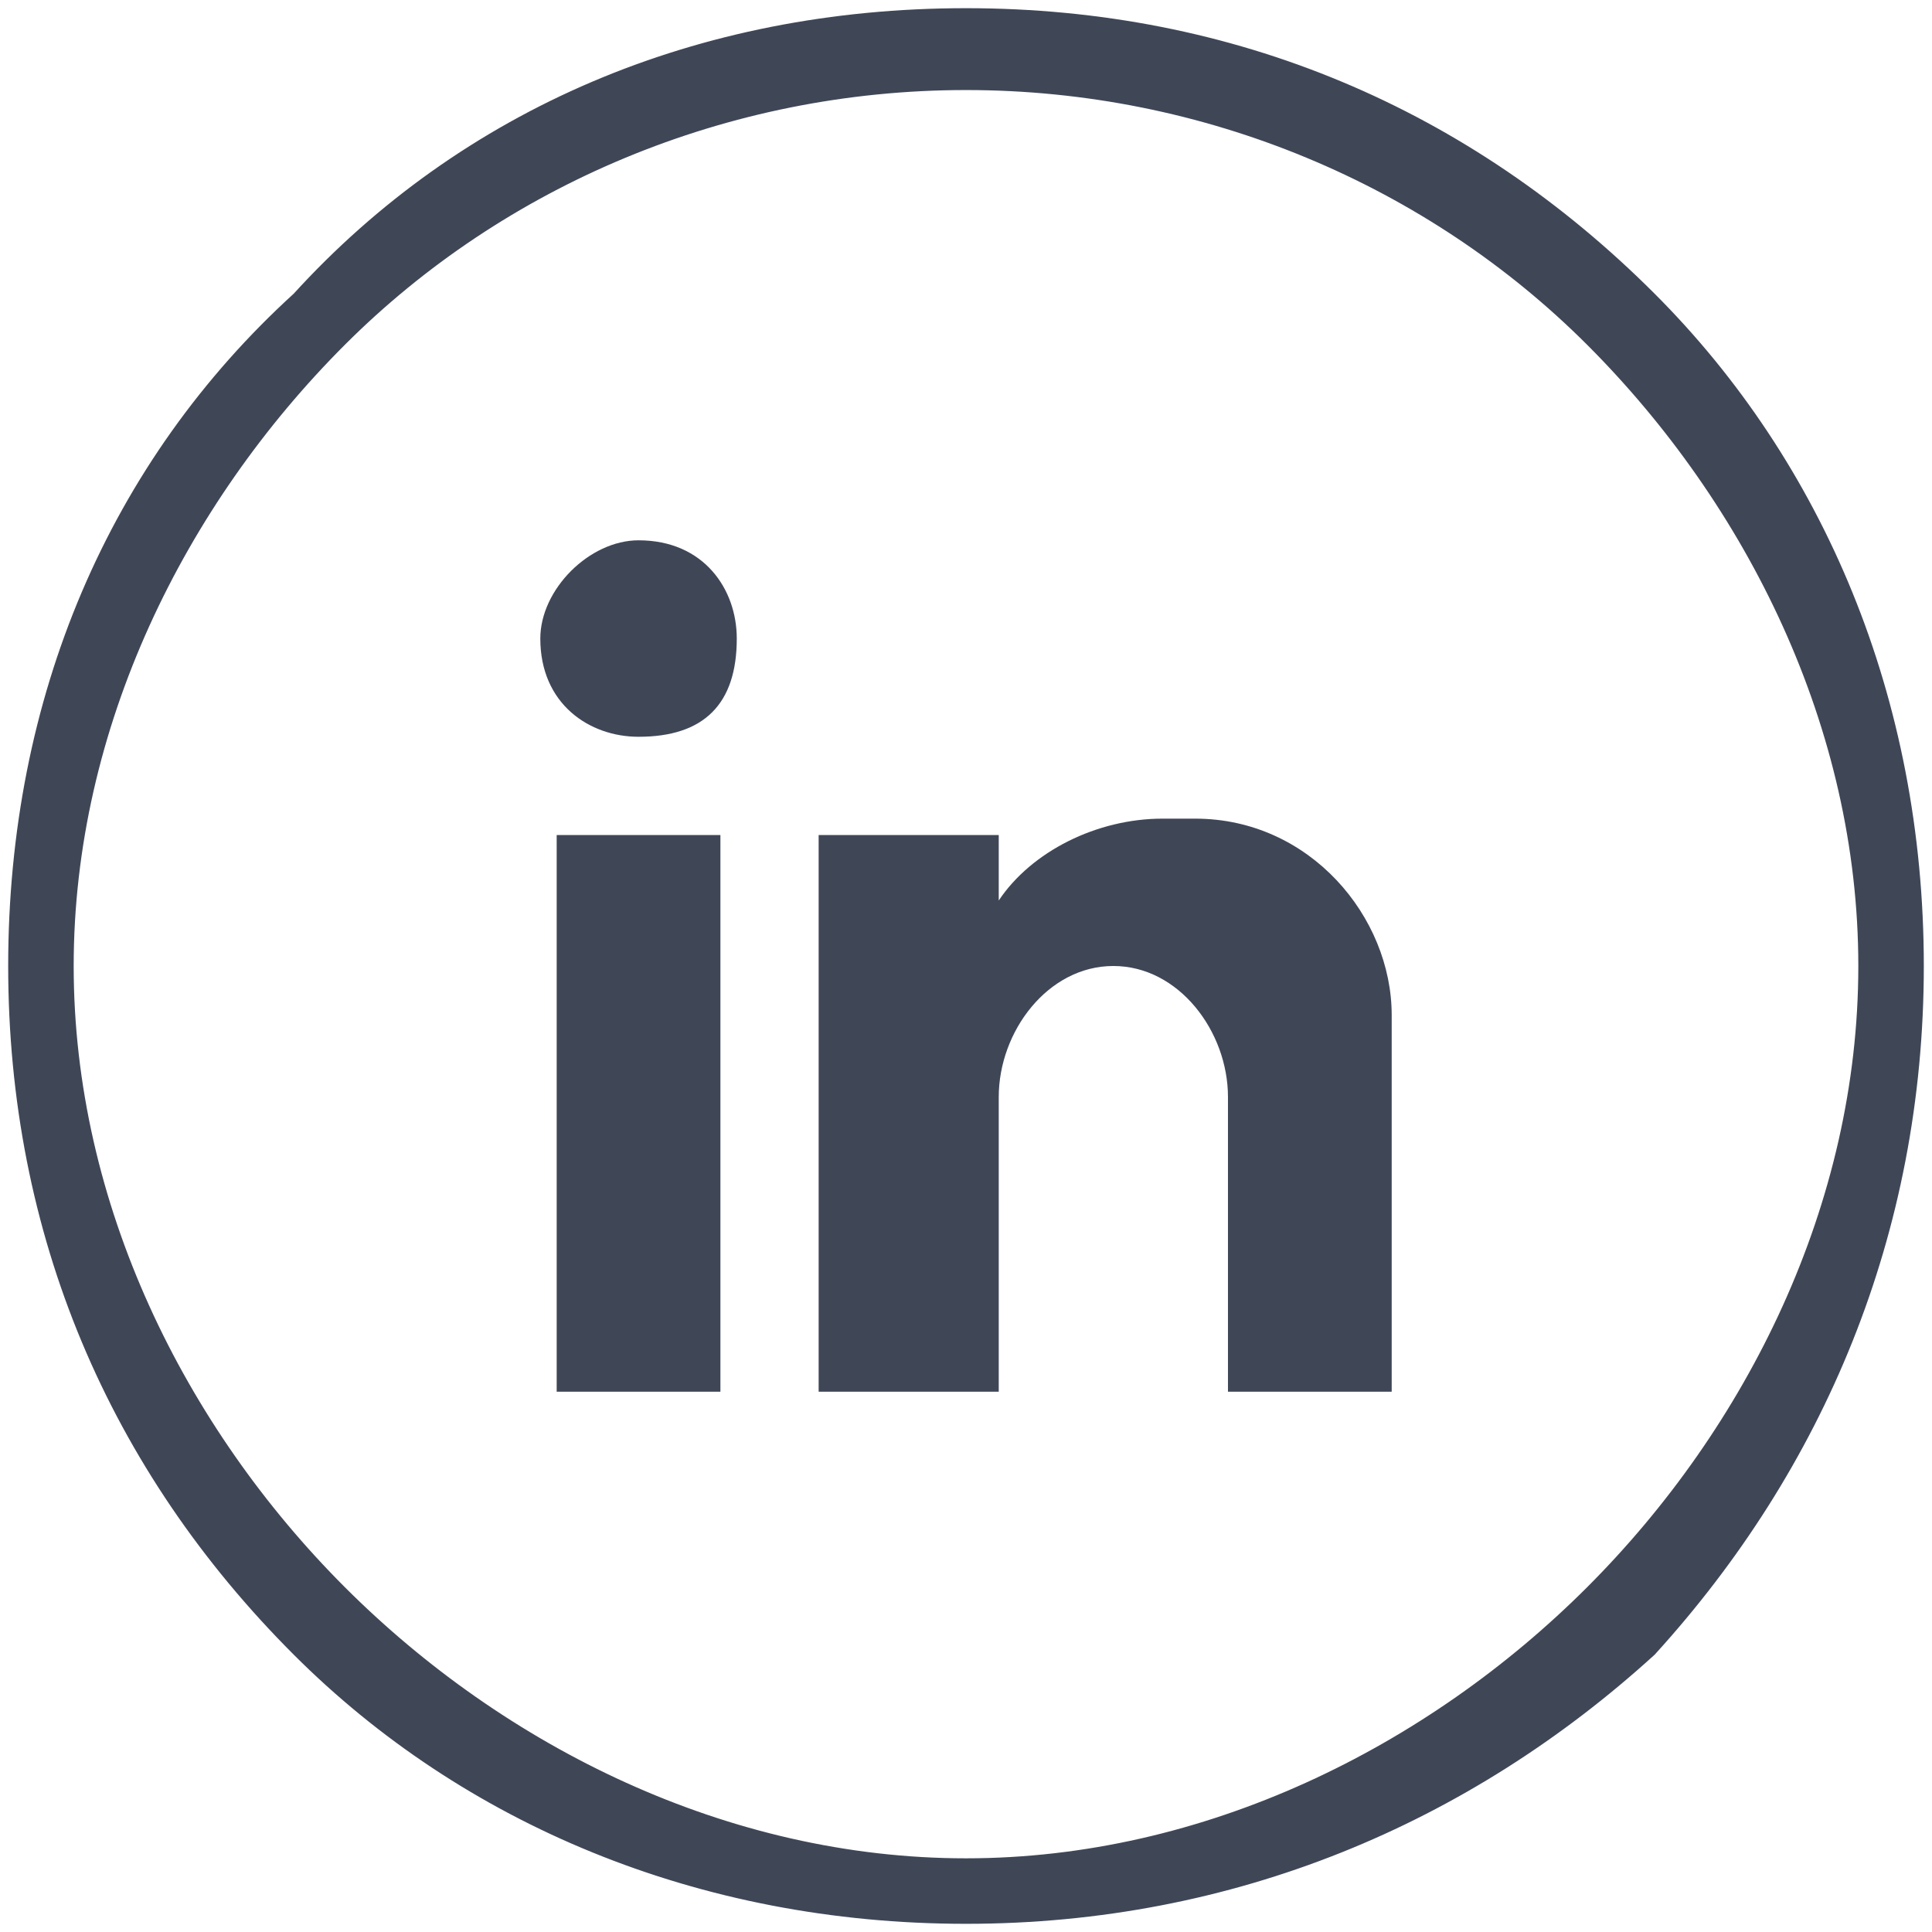
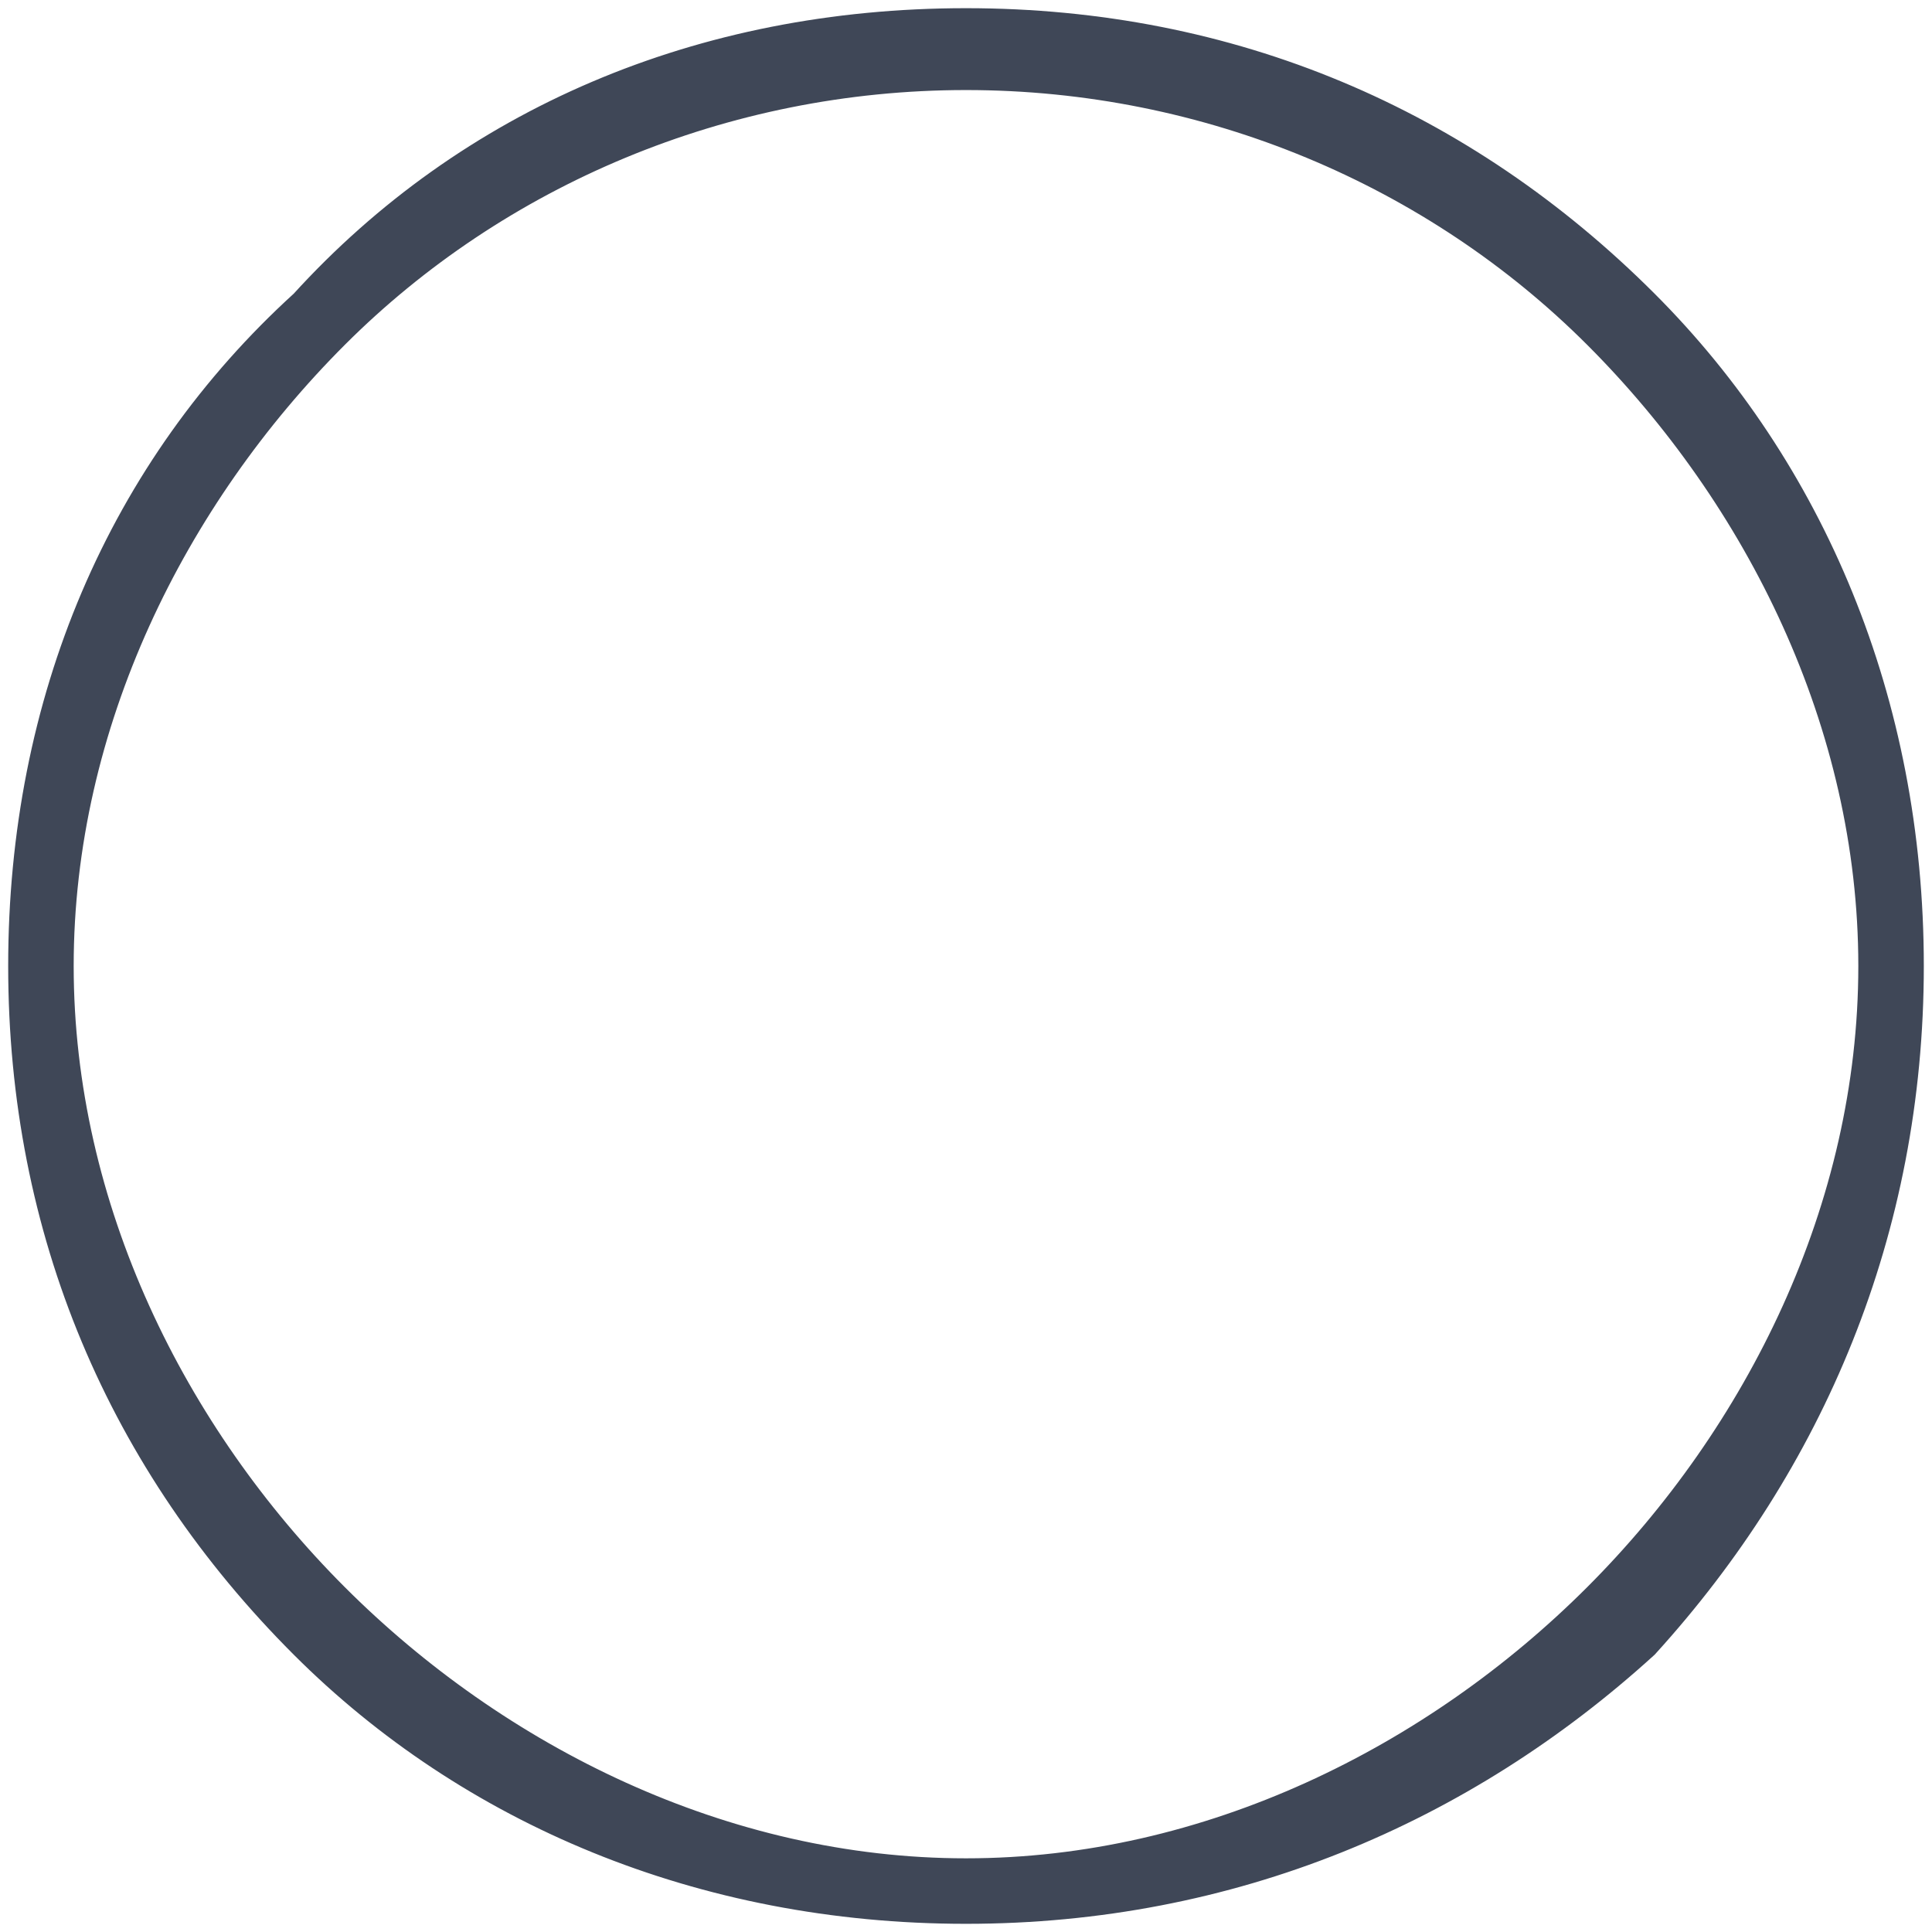
<svg xmlns="http://www.w3.org/2000/svg" xml:space="preserve" width="60px" height="60px" version="1.1" style="shape-rendering:geometricPrecision; text-rendering:geometricPrecision; image-rendering:optimizeQuality; fill-rule:evenodd; clip-rule:evenodd" viewBox="0 0 0.118 0.118">
  <defs>
    <style type="text/css">
   
    .str0 {stroke:#3F4757;stroke-width:0.003;stroke-miterlimit:10}
    .fil1 {fill:#3F4757}
    .fil0 {fill:#3F4757;fill-rule:nonzero}
   
  </style>
  </defs>
  <g id="Layer_x0020_1">
    <path class="fil0 str0" d="M0.098 0.02c-0.01,-0.01 -0.024,-0.016 -0.039,-0.016 -0.015,0 -0.029,0.006 -0.039,0.016 -0.01,0.01 -0.017,0.024 -0.017,0.039 0,0.015 0.007,0.029 0.017,0.039 0.01,0.01 0.024,0.017 0.039,0.017 0.015,0 0.029,-0.007 0.039,-0.017 0.01,-0.01 0.017,-0.024 0.017,-0.039 0,-0.015 -0.007,-0.029 -0.017,-0.039l0 0zm-0.039 -0.018c0.016,0 0.03,0.006 0.041,0.017 0.01,0.01 0.016,0.024 0.016,0.04 0,0.016 -0.006,0.03 -0.016,0.041 -0.011,0.01 -0.025,0.016 -0.041,0.016 -0.016,0 -0.03,-0.006 -0.04,-0.016 -0.011,-0.011 -0.017,-0.025 -0.017,-0.041 0,-0.016 0.006,-0.03 0.017,-0.04 0.01,-0.011 0.024,-0.017 0.04,-0.017l0 0z" />
-     <path class="fil1" d="M0.034 0.051l0.01 0 0 0.034 -0.01 0 0 -0.034zm0.005 -0.018c0.004,0 0.006,0.003 0.006,0.006 0,0.004 -0.002,0.006 -0.006,0.006 -0.003,0 -0.006,-0.002 -0.006,-0.006 0,-0.003 0.003,-0.006 0.006,-0.006l0 0zm0.011 0.018l0.011 0 0 0.004c0.002,-0.003 0.006,-0.005 0.01,-0.005l0.002 0c0.007,0 0.012,0.006 0.012,0.012l0 0.023 -0.01 0 0 -0.018c0,-0.004 -0.003,-0.008 -0.007,-0.008l0 0c-0.004,0 -0.007,0.004 -0.007,0.008l0 0.018 -0.011 0 0 -0.034z" />
  </g>
</svg>